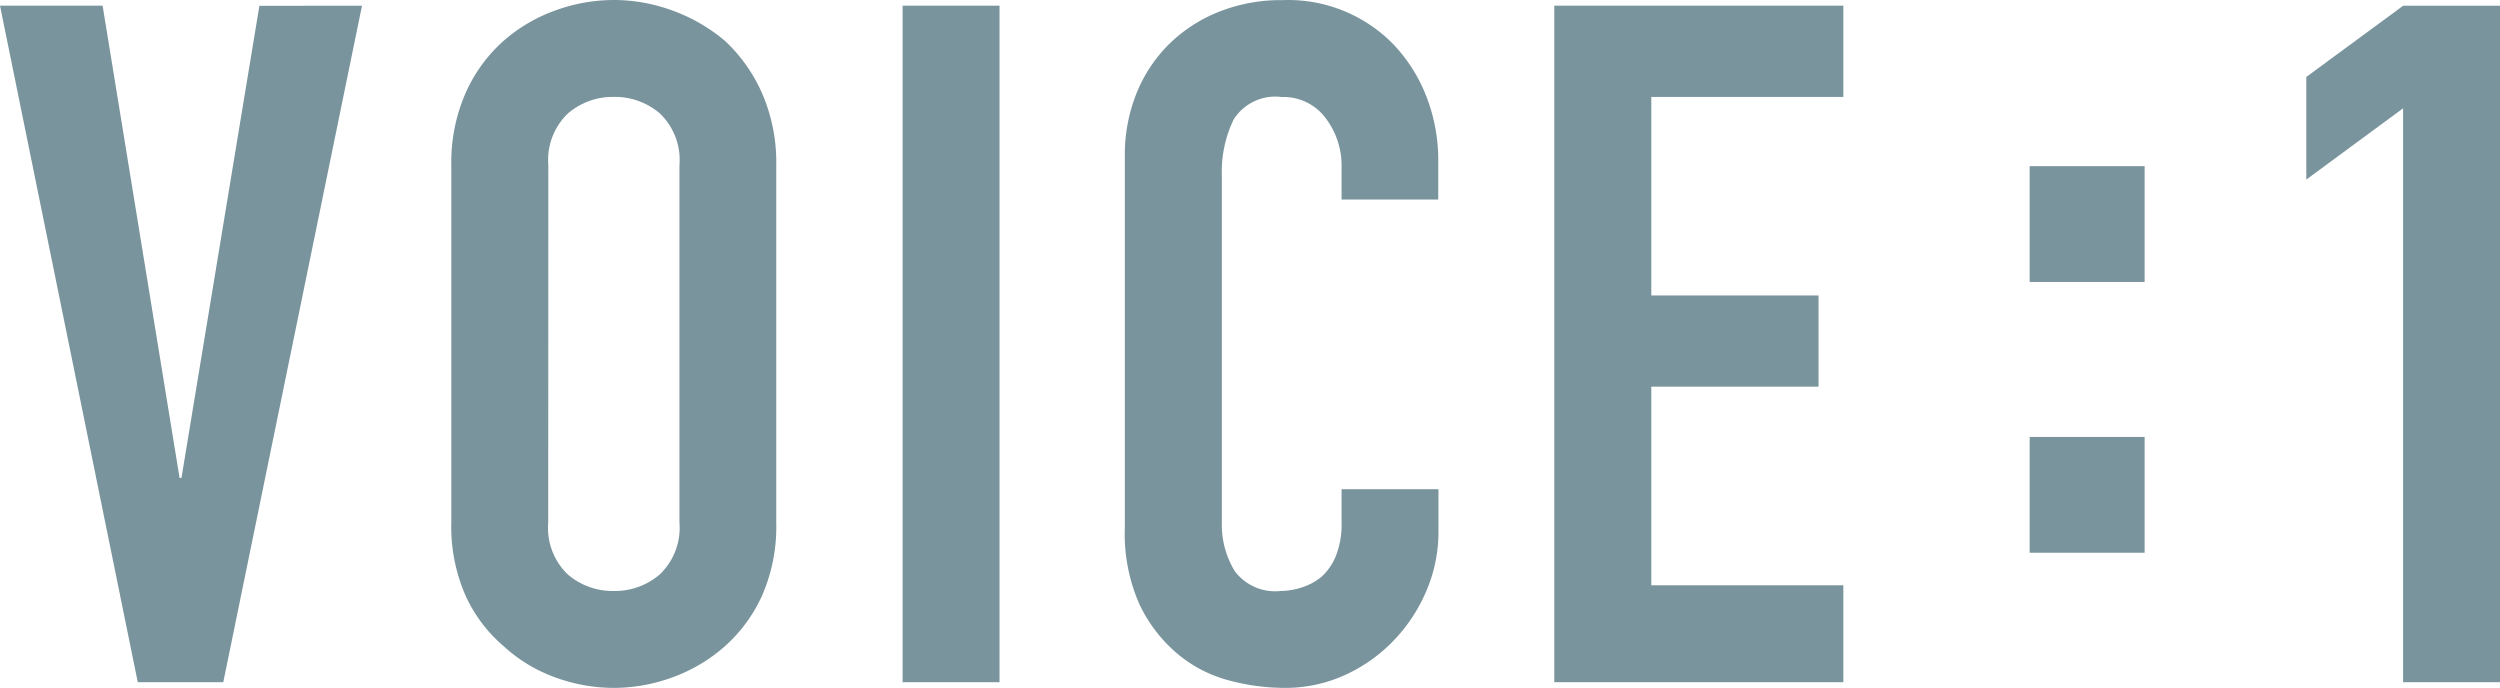
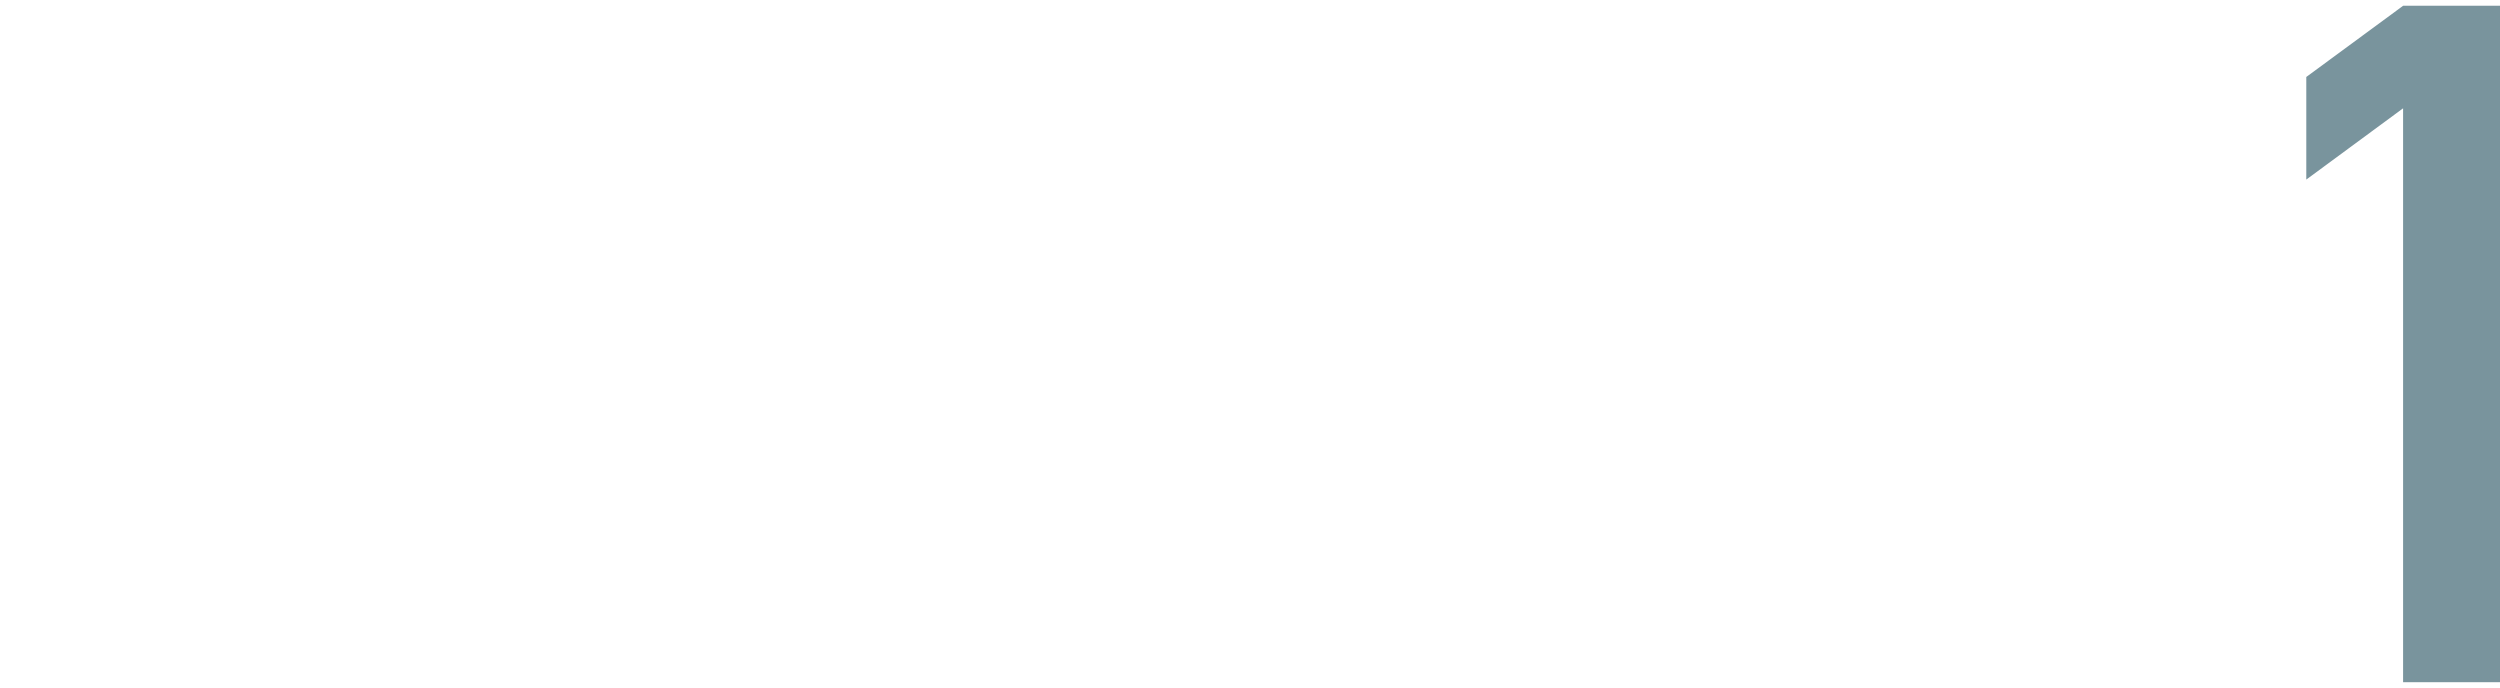
<svg xmlns="http://www.w3.org/2000/svg" width="84.2" height="23.168">
  <g data-name="グループ 1298" fill="#79949d">
-     <path data-name="パス 6360" d="M12.192.192 7.52 22.976H4.64L0 .192h3.456l2.592 15.904h.064L8.736.196ZM15.2 5.568a5.821 5.821 0 0 1 .48-2.432 5.139 5.139 0 0 1 1.28-1.76A5.411 5.411 0 0 1 18.704.352 5.764 5.764 0 0 1 20.672 0a5.764 5.764 0 0 1 1.968.352 5.8 5.8 0 0 1 1.776 1.024 5.358 5.358 0 0 1 1.248 1.76 5.821 5.821 0 0 1 .48 2.432V17.6a5.768 5.768 0 0 1-.48 2.464 5.083 5.083 0 0 1-1.248 1.7 5.487 5.487 0 0 1-1.776 1.052 5.764 5.764 0 0 1-1.968.352 5.764 5.764 0 0 1-1.968-.352 5.135 5.135 0 0 1-1.744-1.056 4.885 4.885 0 0 1-1.28-1.7 5.768 5.768 0 0 1-.48-2.464ZM18.464 17.6a2.17 2.17 0 0 0 .656 1.744 2.314 2.314 0 0 0 1.552.56 2.314 2.314 0 0 0 1.552-.56 2.17 2.17 0 0 0 .66-1.744V5.568a2.17 2.17 0 0 0-.656-1.744 2.314 2.314 0 0 0-1.552-.56 2.314 2.314 0 0 0-1.552.56 2.17 2.17 0 0 0-.656 1.744ZM30.4 22.976V.192h3.264v22.784Zm18.048-6.5v1.408a5.073 5.073 0 0 1-.4 2 5.533 5.533 0 0 1-1.1 1.68 5.322 5.322 0 0 1-1.652 1.172 4.825 4.825 0 0 1-2.032.432 7.307 7.307 0 0 1-1.888-.256 4.467 4.467 0 0 1-1.728-.9 4.955 4.955 0 0 1-1.264-1.644 5.835 5.835 0 0 1-.5-2.576V5.248a5.549 5.549 0 0 1 .384-2.08 4.9 4.9 0 0 1 1.088-1.664 5.058 5.058 0 0 1 1.68-1.1 5.645 5.645 0 0 1 2.16-.4 4.95 4.95 0 0 1 3.744 1.5 5.343 5.343 0 0 1 1.1 1.744 5.89 5.89 0 0 1 .4 2.192v1.28h-3.256V5.632a2.642 2.642 0 0 0-.544-1.664 1.762 1.762 0 0 0-1.472-.7 1.658 1.658 0 0 0-1.616.752 4.03 4.03 0 0 0-.4 1.9v11.648a3.017 3.017 0 0 0 .432 1.664 1.7 1.7 0 0 0 1.552.672 2.37 2.37 0 0 0 .688-.112 2.053 2.053 0 0 0 .688-.368 1.953 1.953 0 0 0 .48-.7 2.852 2.852 0 0 0 .192-1.12v-1.128Zm3.9 6.5V.192h9.736v3.072h-6.468v6.688h5.632v3.072h-5.632v6.688h6.468v3.264Z" />
-     <path data-name="パス 6361" d="M72.231 9.496v-3.9h-3.872v3.9Zm0 9.12v-3.9h-3.872v3.9Z" />
    <path data-name="パス 6362" d="M80.936 22.976V3.648l-3.26 2.4V2.592l3.264-2.4h3.26v22.784Z" />
  </g>
</svg>